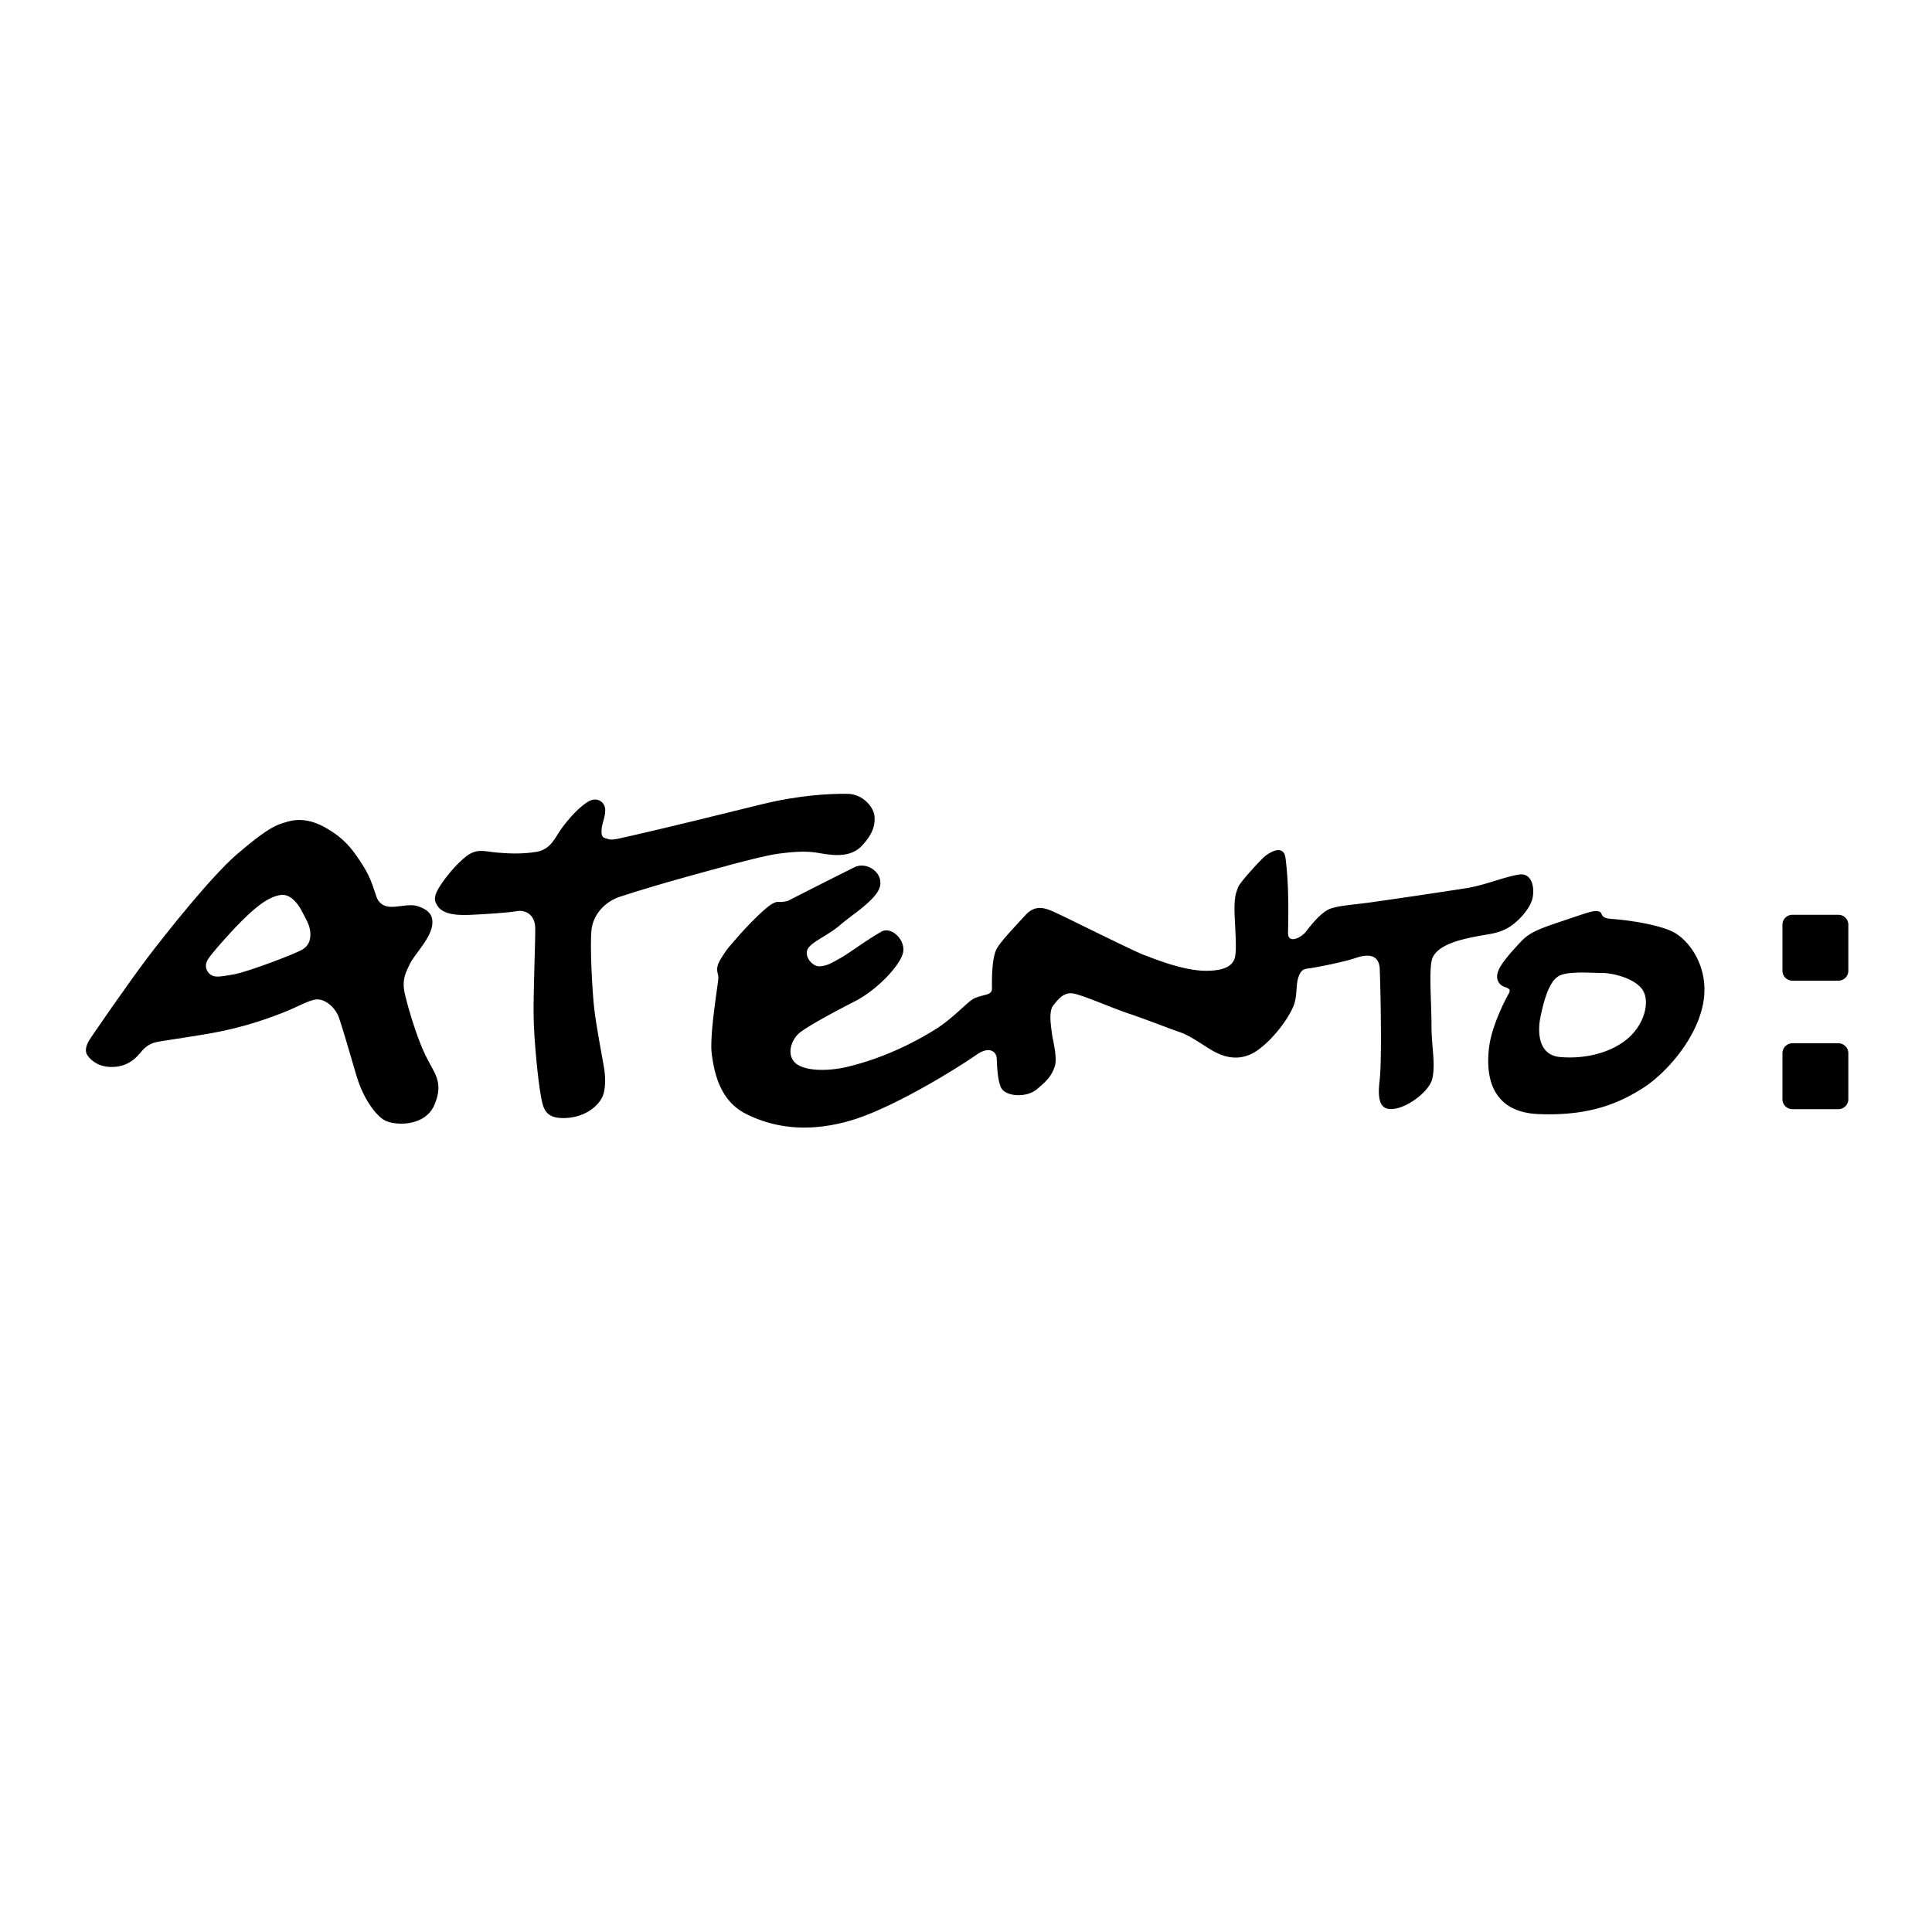
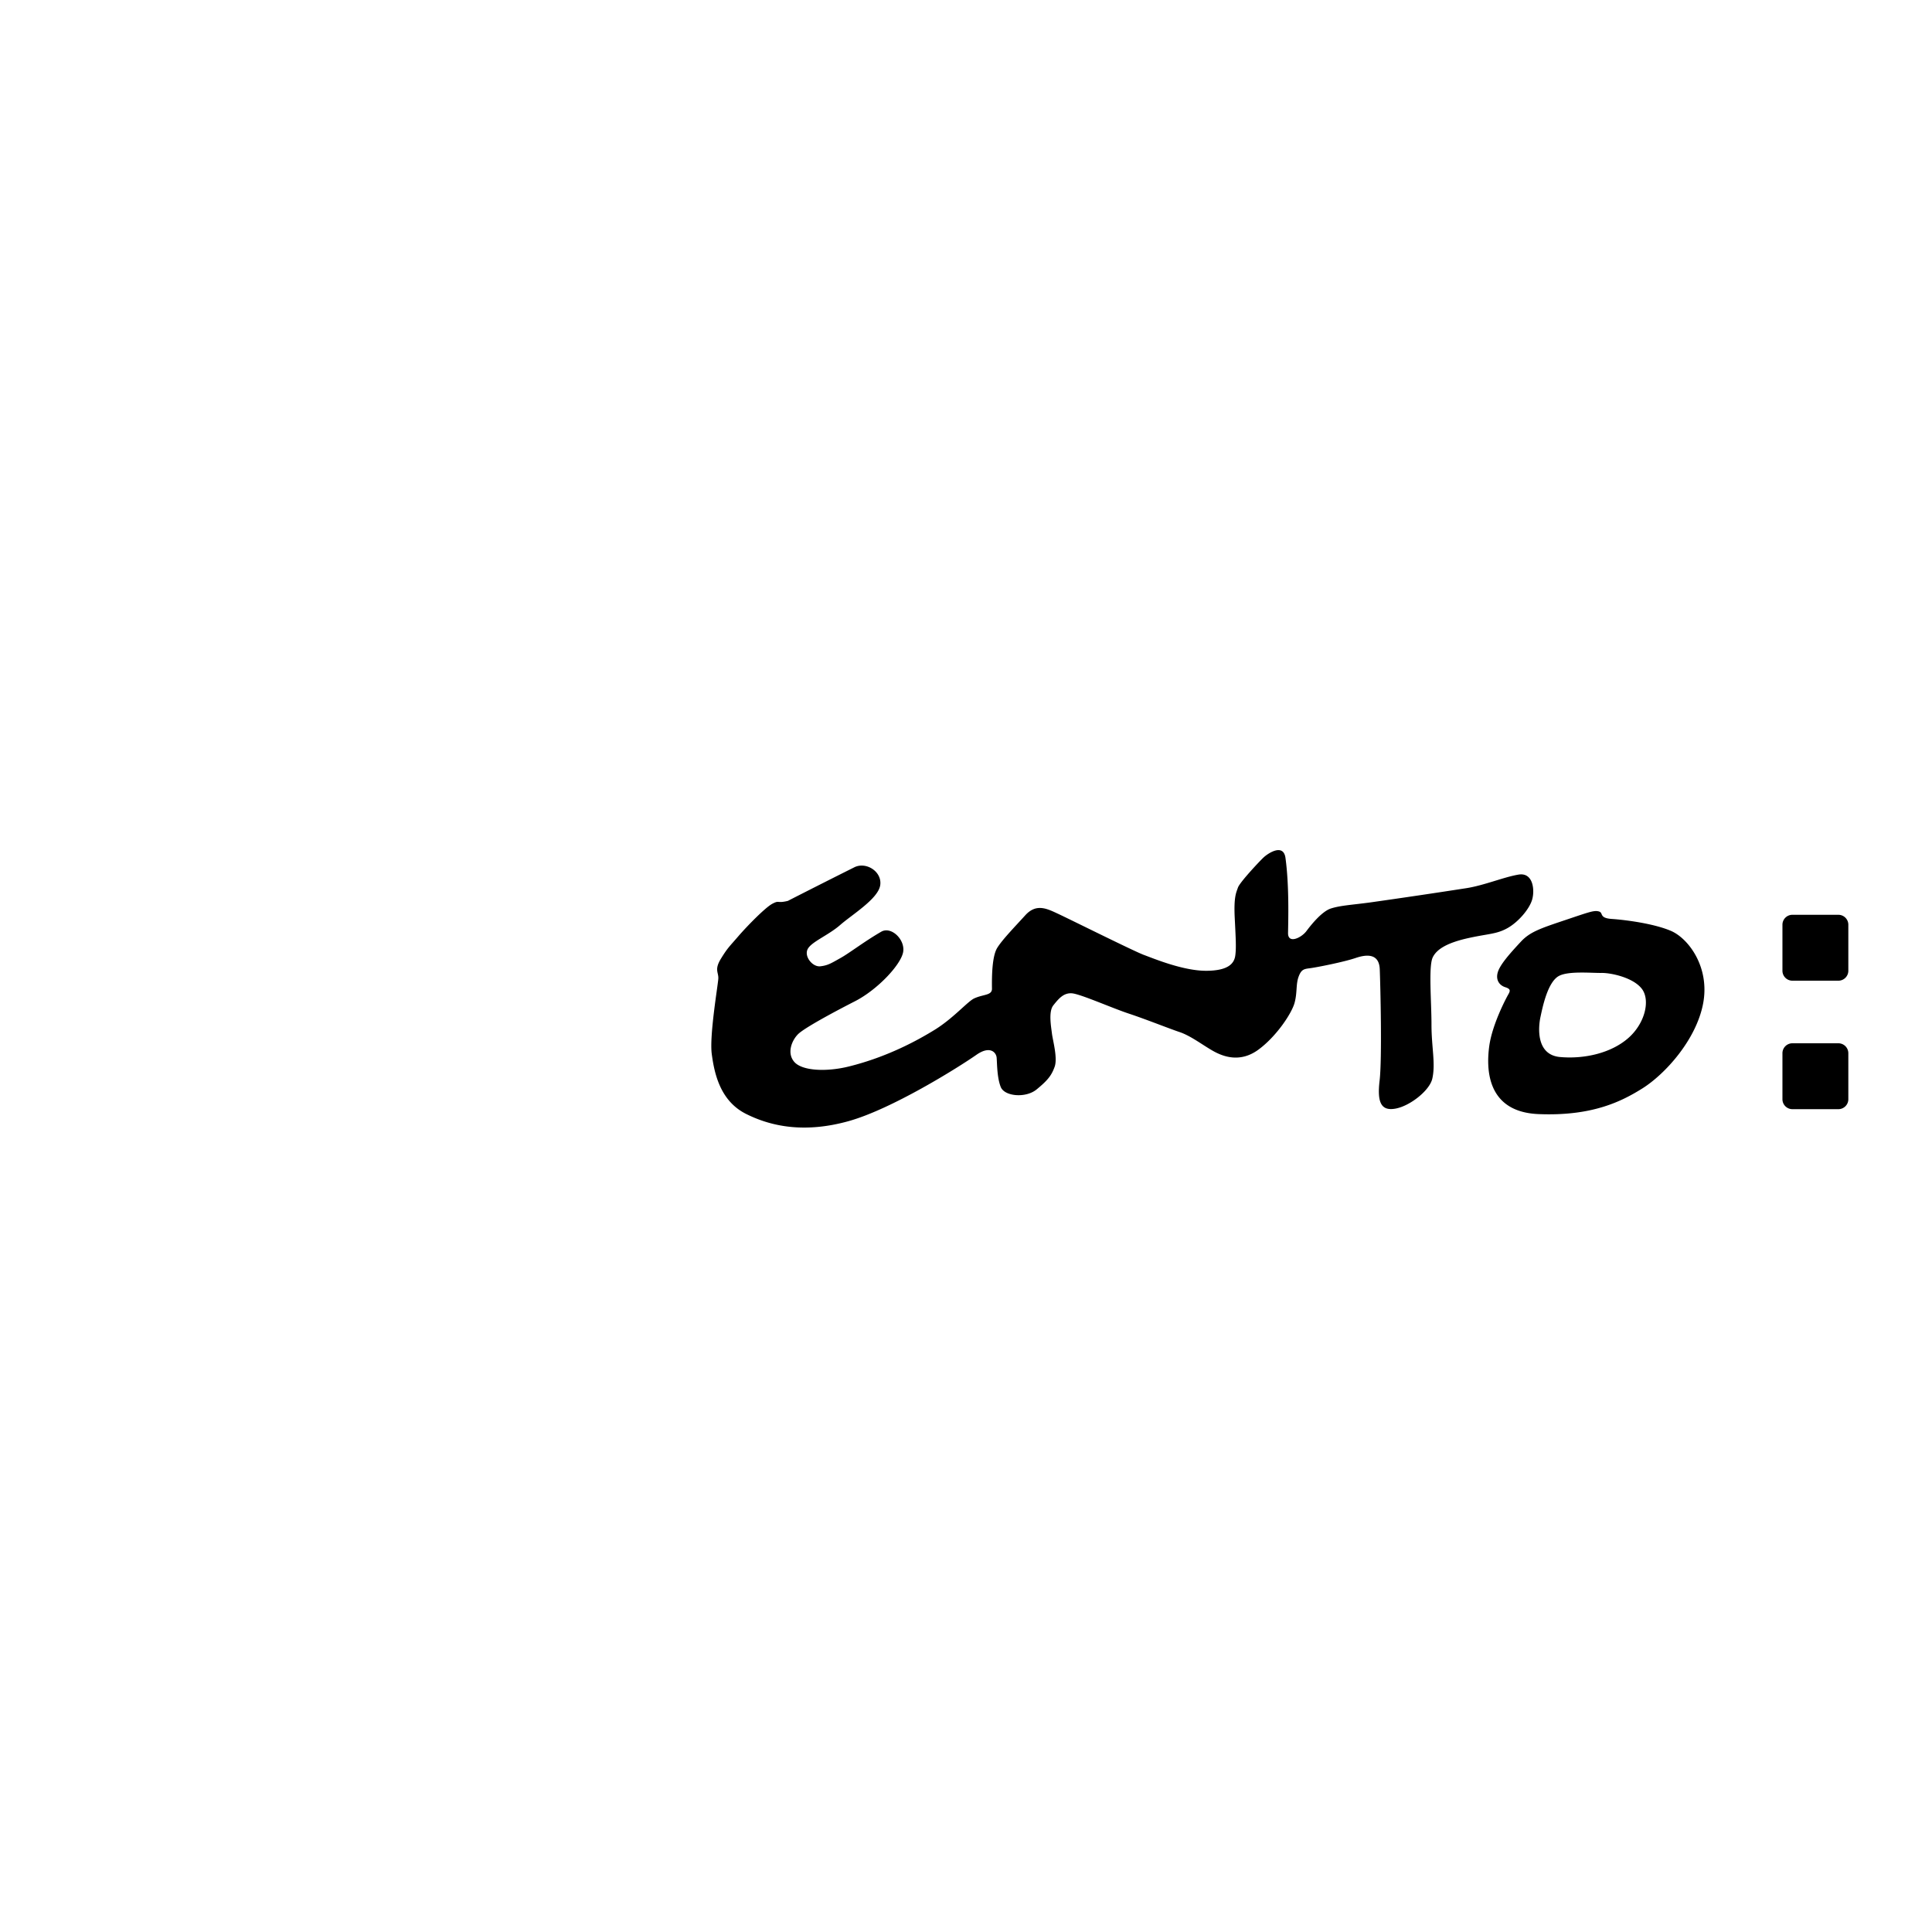
<svg xmlns="http://www.w3.org/2000/svg" width="2500" height="2500" viewBox="0 0 192.755 192.756">
-   <path fill="none" d="M0 0h192.755v192.756H0z" />
-   <path d="M11.09 106.453c-1.536-.017-2.261-.952-2.431-1.278-.169-.326-.094-.793.199-1.318.216-.384 4.129-6.034 5.902-8.362 1.773-2.327 6.29-8.04 8.887-10.27 2.597-2.23 3.649-2.82 4.502-3.081.691-.211 2.07-.798 4.224.375 2.155 1.173 2.997 2.53 3.838 3.834.842 1.301 1.135 2.558 1.363 3.157.228.6.728 1.031 1.713.96.985-.069 1.749-.299 2.465-.037.716.262 1.599.688 1.346 2.008-.255 1.318-1.767 2.82-2.192 3.703-.425.883-.852 1.602-.501 3.077.351 1.474 1.158 4.201 2.007 5.997.849 1.795 1.903 2.656.951 4.971-.952 2.316-4.187 2.146-5.128 1.502-.941-.644-2.061-2.27-2.697-4.452s-1.386-4.748-1.729-5.729-1.391-1.908-2.306-1.789c-.778.103-1.731.708-3.329 1.334-2.585 1.011-4.853 1.634-7.258 2.054-2.405.419-4.58.716-5.18.834-.601.12-.9.288-1.306.623-.456.379-1.204 1.91-3.34 1.887zm12.97-14.512c-1.116 1.112-3.039 3.283-3.34 3.812-.463.81.094 1.46.499 1.601.404.139.769.097 2.117-.142 1.348-.241 5.998-1.99 6.83-2.477.832-.489.888-1.35.735-2.094-.109-.538-.491-1.161-.83-1.814-.338-.651-1.088-1.654-2.032-1.54-1.388.166-2.864 1.54-3.979 2.654zM43.576 90.259c.574 1.107 2.354 1.061 3.558 1.006 1.205-.054 3.541-.198 4.415-.358.874-.159 1.831.339 1.852 1.69.02 1.35-.198 6.285-.161 8.805.038 2.521.461 6.496.7 7.807.24 1.312.366 2.442 2.52 2.337 2.153-.105 3.302-1.4 3.622-2.063.319-.662.375-1.833.175-2.999-.201-1.165-.755-4.042-.964-5.792-.208-1.75-.464-6.605-.265-8.033.197-1.428 1.311-2.687 2.802-3.184 1.489-.498 4.506-1.404 6.544-1.961 2.077-.566 7.384-2.082 9.207-2.329 1.823-.246 2.845-.261 3.797-.13.953.131 3.226.756 4.557-.617 1.332-1.37 1.389-2.395 1.306-3.088-.084-.692-1.02-2.139-2.735-2.151-1.717-.01-4.711.107-8.642 1.08-3.93.971-9.644 2.371-11.9 2.88-2.258.509-2.803.699-3.279.561-.477-.139-.697-.136-.671-.866.025-.732.382-1.285.371-2.052-.011-.768-.788-1.339-1.656-.851-.869.487-1.984 1.71-2.699 2.707-.716.997-1.065 2.098-2.559 2.341-1.493.24-2.846.151-3.943.058-1.098-.093-1.906-.447-2.955.336-1.047.782-2.338 2.373-2.872 3.331-.534.957-.238 1.318-.125 1.535z" />
+   <path fill="none" d="M0 0h192.755H0z" />
  <path d="M78.601 89.883c-1.129.272-.805-.099-1.53.277s-2.596 2.304-3.422 3.265c-.825.964-1.042 1.112-1.719 2.219-.678 1.105-.236 1.354-.263 1.975-.027.623-.902 5.677-.655 7.536.248 1.86.801 4.664 3.415 5.976 2.613 1.312 5.945 1.92 10.238.724 4.292-1.196 10.897-5.321 12.758-6.62 1.342-.937 1.969-.249 2.013.299.046.547.031 1.972.409 2.916.38.945 2.501 1.132 3.583.238 1.083-.891 1.479-1.373 1.793-2.254.316-.881-.185-2.627-.269-3.319-.083-.694-.361-2.188.141-2.816.503-.628 1.005-1.257 1.845-1.197.842.061 3.987 1.463 5.677 2.022 1.688.559 4.08 1.514 5.047 1.836 1.138.378 2.285 1.28 3.353 1.885s2.758 1.201 4.564-.142c1.807-1.341 3.306-3.628 3.582-4.655.277-1.026.118-1.828.399-2.599.282-.771.573-.776 1.192-.858.621-.083 3.28-.599 4.514-1.018 1.237-.419 2.334-.363 2.393 1.134.06 1.497.243 8.909-.016 11.104-.26 2.196.154 3.066 1.61 2.79 1.458-.278 3.382-1.818 3.646-2.978.344-1.503-.082-3.14-.08-5.404.002-2.266-.306-5.769.118-6.687.426-.919 1.657-1.523 3.624-1.954s2.734-.37 3.821-.97c1.087-.602 2.199-1.896 2.479-2.851.277-.954.104-2.74-1.353-2.499-1.457.239-3.419 1.073-5.204 1.354a711.356 711.356 0 0 1-9.586 1.422c-1.821.247-2.989.301-3.936.607-.944.307-2.059 1.745-2.449 2.265-.502.665-1.844 1.306-1.825.173.024-1.389.118-4.755-.257-7.484-.205-1.494-1.76-.449-2.192-.039-.432.407-2.374 2.481-2.549 2.996s-.425.919-.321 3.036c.106 2.118.156 2.957.058 3.726-.099.769-.636 1.543-2.936 1.542-2.302-.002-5.242-1.236-6.198-1.587-.955-.352-7.358-3.543-8.499-4.074-1.141-.532-2.208-1.099-3.322.122-1.113 1.222-2.301 2.445-2.801 3.256-.498.811-.544 2.704-.523 4.063.01.694-.85.548-1.774.977-.661.307-2.088 1.99-3.935 3.127-1.516.934-4.601 2.689-8.603 3.672-2.221.545-4.632.434-5.413-.467-.78-.901-.216-2.189.396-2.782.612-.594 3.367-2.097 5.651-3.262 2.283-1.167 4.62-3.686 4.819-4.931.202-1.247-1.206-2.576-2.184-2.014-1.679.967-3.181 2.133-4.052 2.618-.942.526-1.267.75-2.033.835-.766.083-1.622-.963-1.267-1.699.354-.736 2.061-1.383 3.251-2.423 1.189-1.04 3.796-2.615 3.995-3.968.2-1.354-1.399-2.373-2.583-1.789a829.464 829.464 0 0 0-6.635 3.353zM156.177 91.791c2.392-.803 2.87-.992 3.348-.854.477.139-.027.659 1.289.747 1.316.09 4.172.45 5.899 1.192 1.728.74 3.889 3.593 3.212 7.22-.676 3.626-3.794 7.088-6.118 8.529-2.002 1.242-4.924 2.75-10.3 2.529-5.259-.214-5.22-4.634-4.923-6.794.297-2.159 1.682-4.772 1.896-5.141.213-.37.247-.552-.304-.727s-.96-.679-.753-1.45 1.183-1.875 2.328-3.104c.9-.962 1.917-1.306 4.426-2.147zm-.61 5.562c-1.161.58-1.671 3.167-1.876 4.119-.204.953-.49 3.769 1.959 3.988 2.451.22 5.108-.405 6.803-1.892 1.694-1.485 2.209-3.795 1.352-4.915-.857-1.119-3.056-1.598-4.042-1.583-.986.015-3.218-.207-4.196.283zM184.408 96.849c0 .55-.444.995-.993.995h-4.587a.994.994 0 0 1-.994-.995v-4.587c0-.548.445-.993.994-.993h4.587c.549 0 .993.445.993.993v4.587zM184.408 109.669a.993.993 0 0 1-.993.993h-4.587a.994.994 0 0 1-.994-.993v-4.587c0-.55.445-.994.994-.994h4.587c.549 0 .993.444.993.994v4.587z" />
</svg>